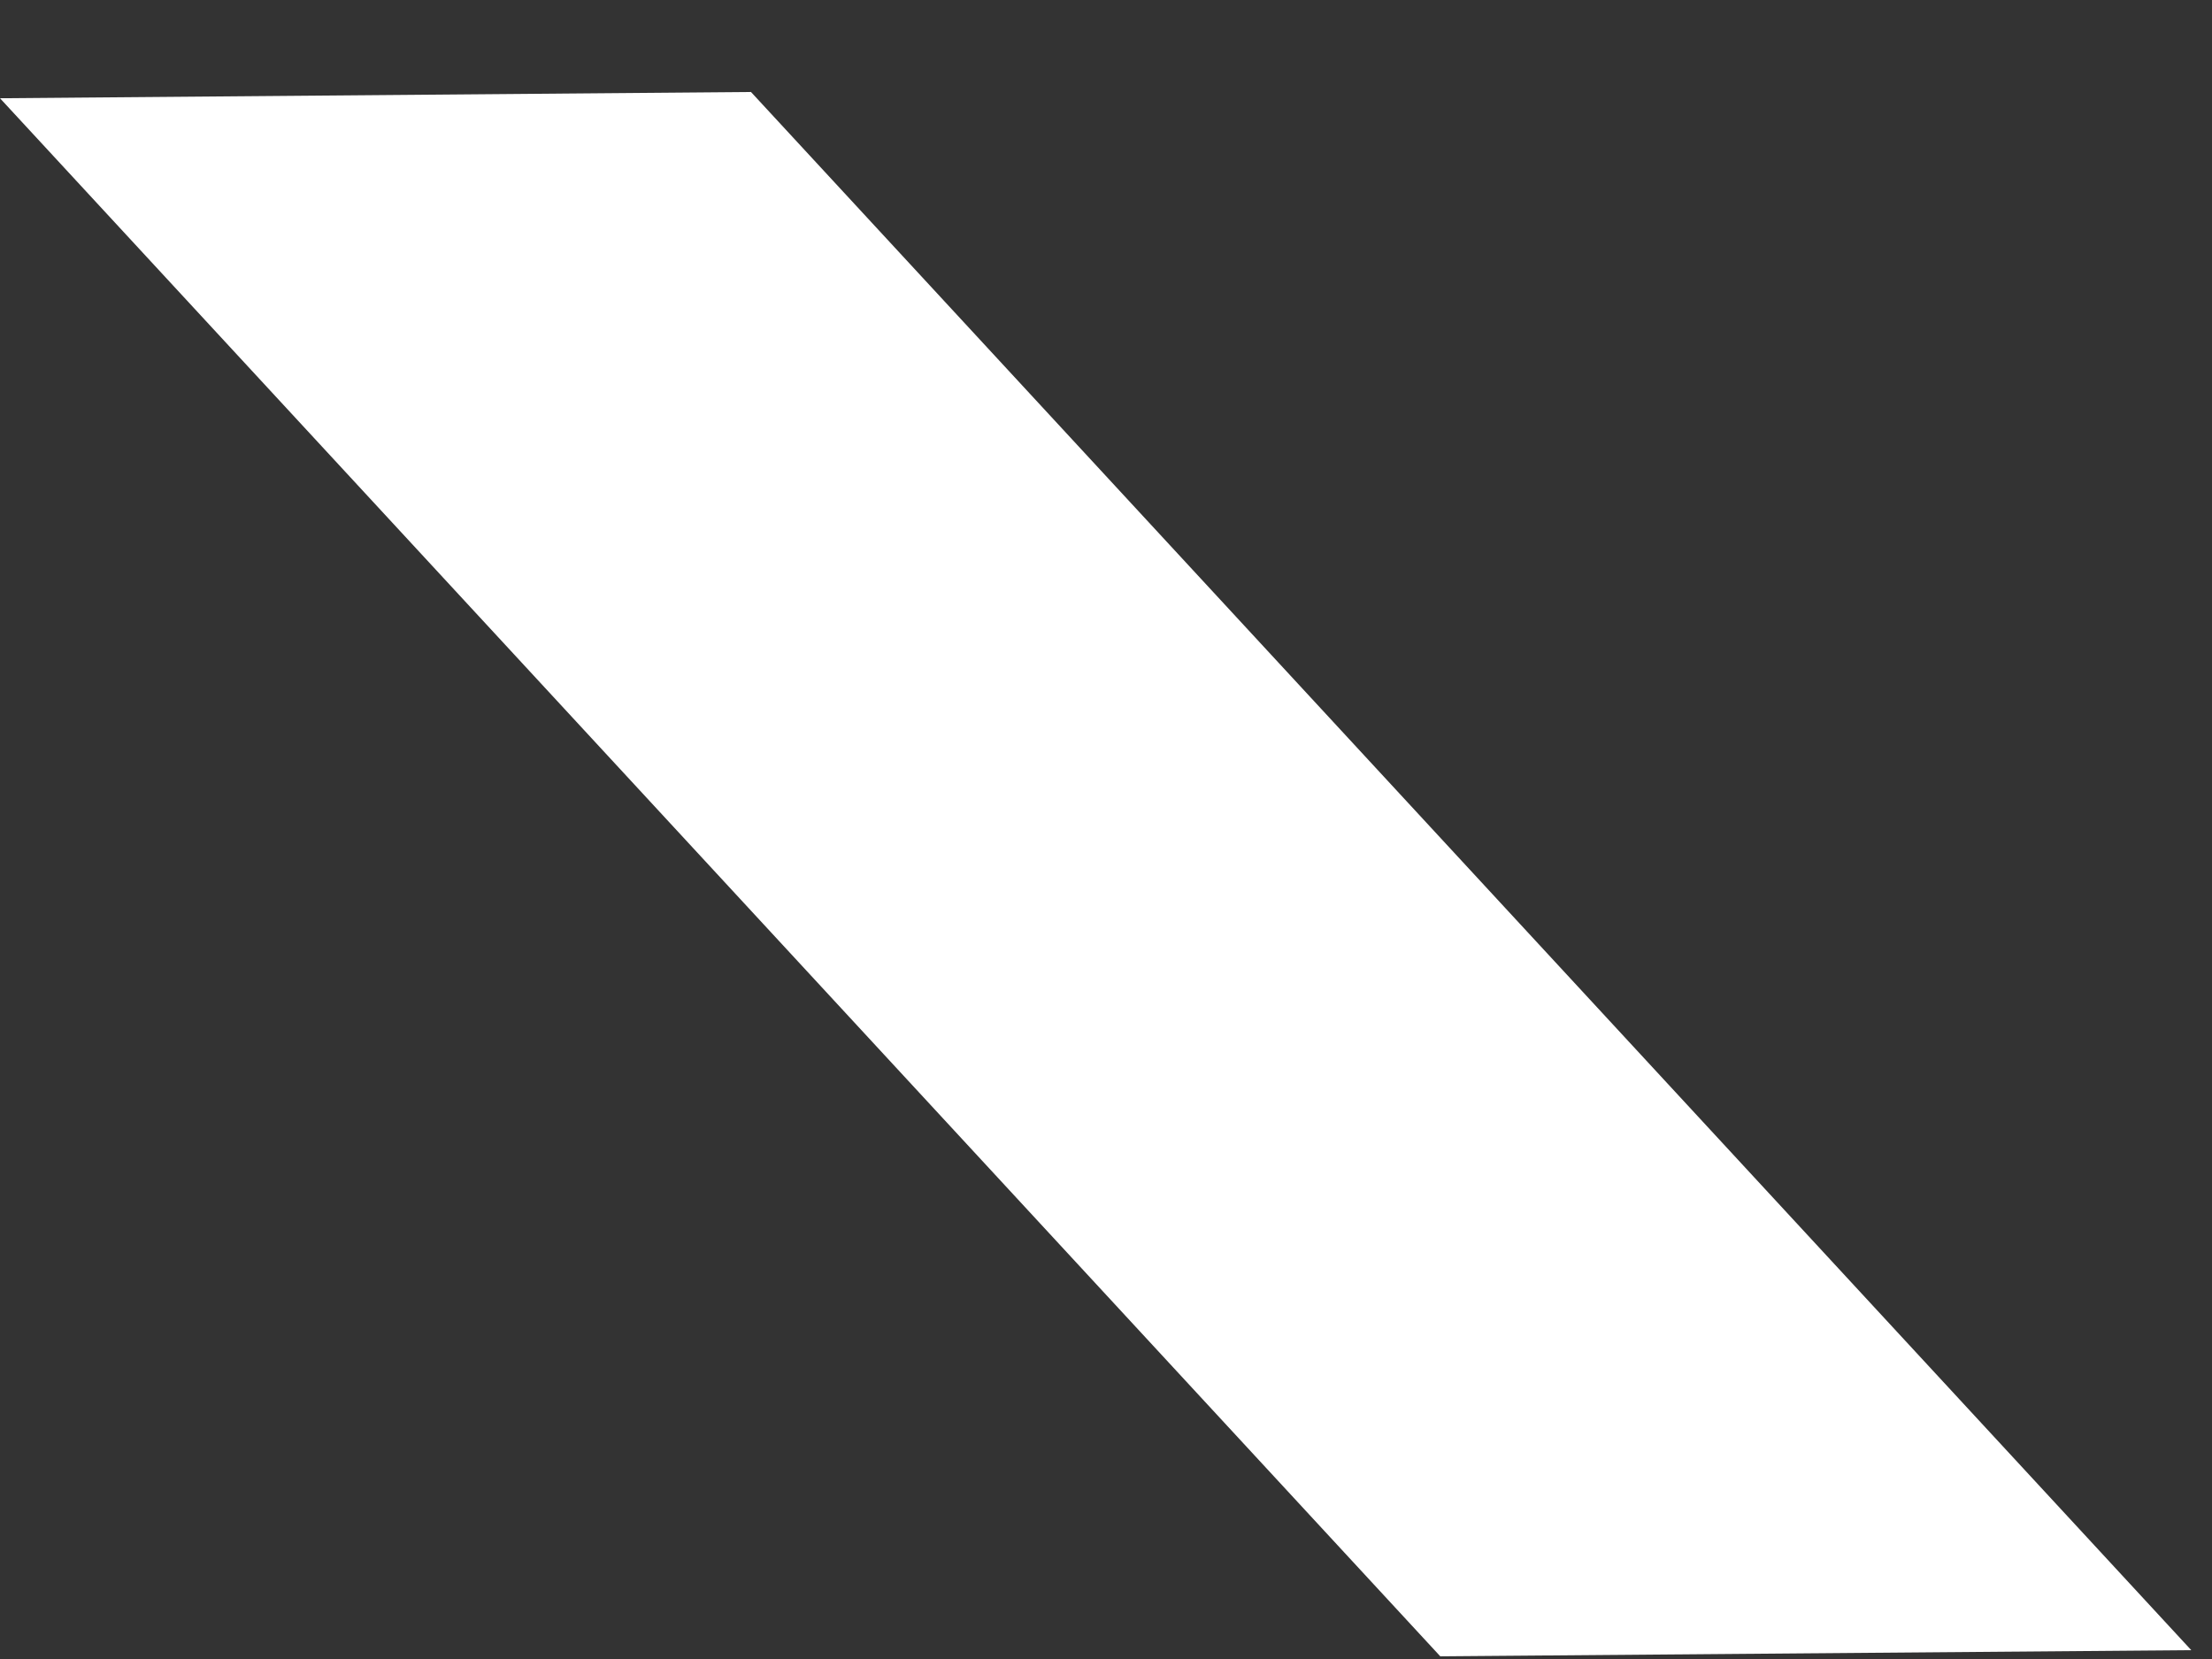
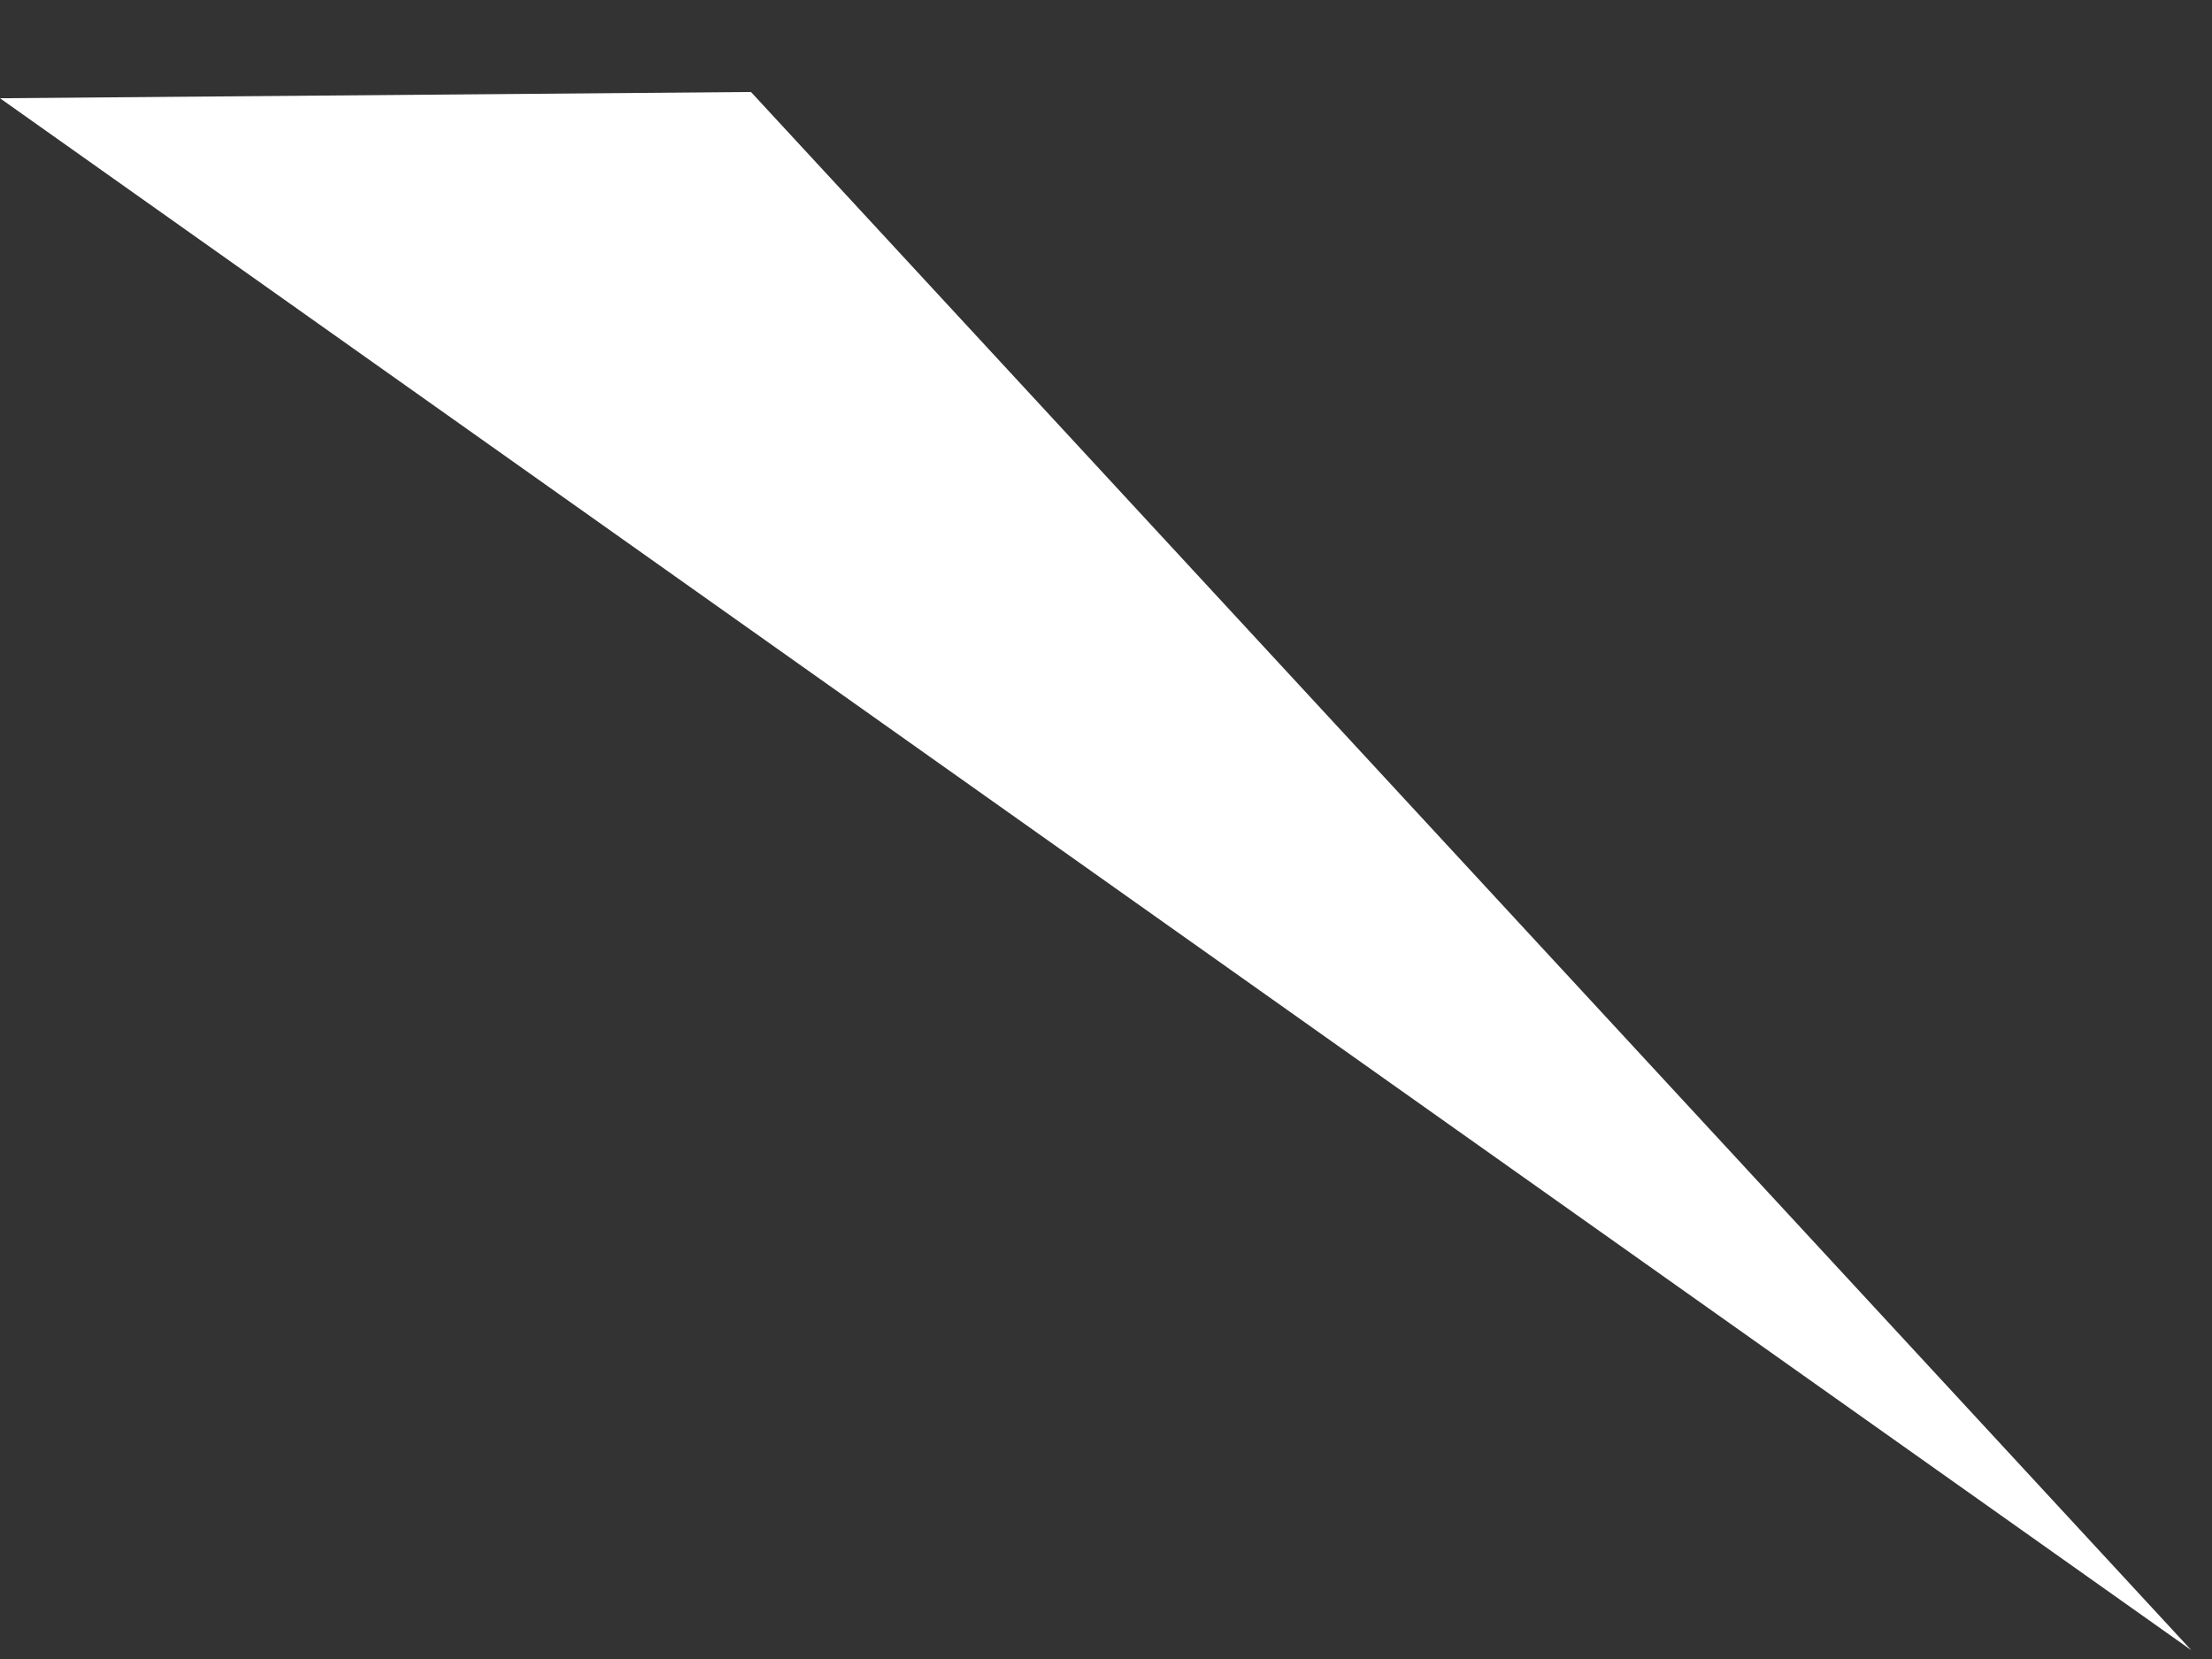
<svg xmlns="http://www.w3.org/2000/svg" width="24" height="18" viewBox="0 0 24 18" fill="none">
  <rect x="0" y="0" width="24" height="18" fill="#333333" stroke="none" />
-   <path d="M8.148 0.998L23.775 17.904L15.627 17.971L-0 1.066L8.148 0.998Z" fill="white" />
+   <path d="M8.148 0.998L23.775 17.904L-0 1.066L8.148 0.998Z" fill="white" />
</svg>